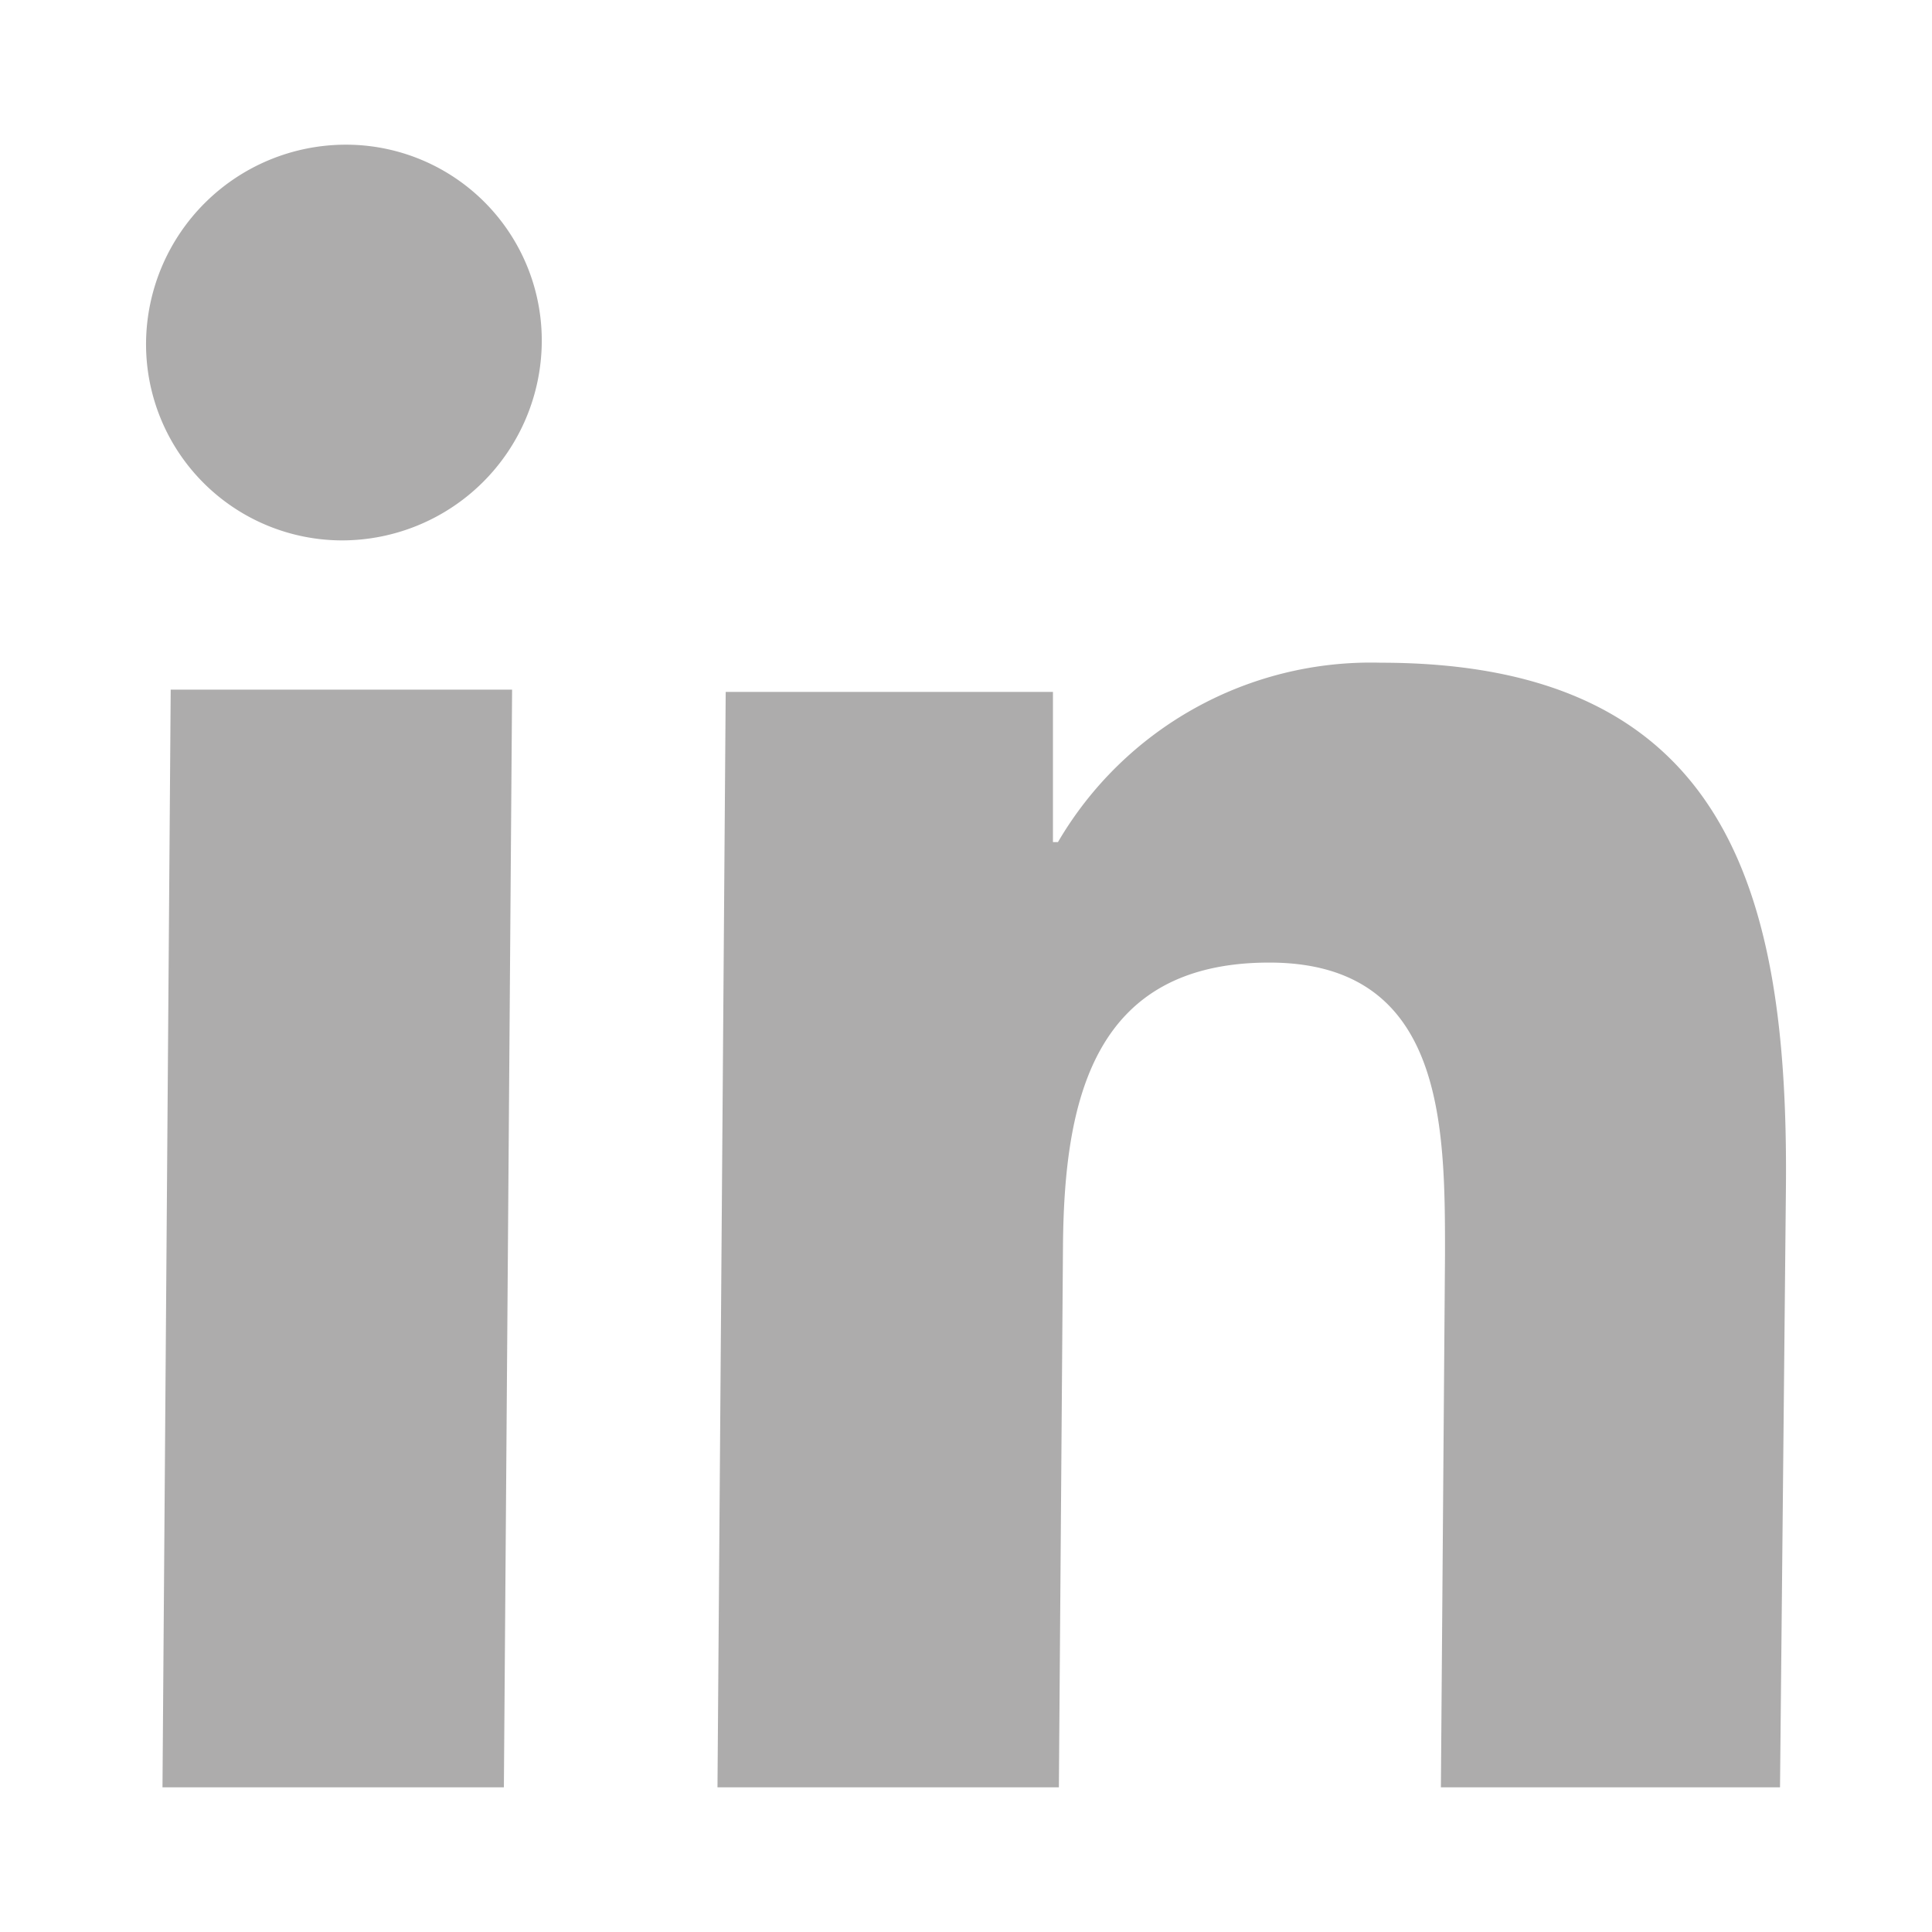
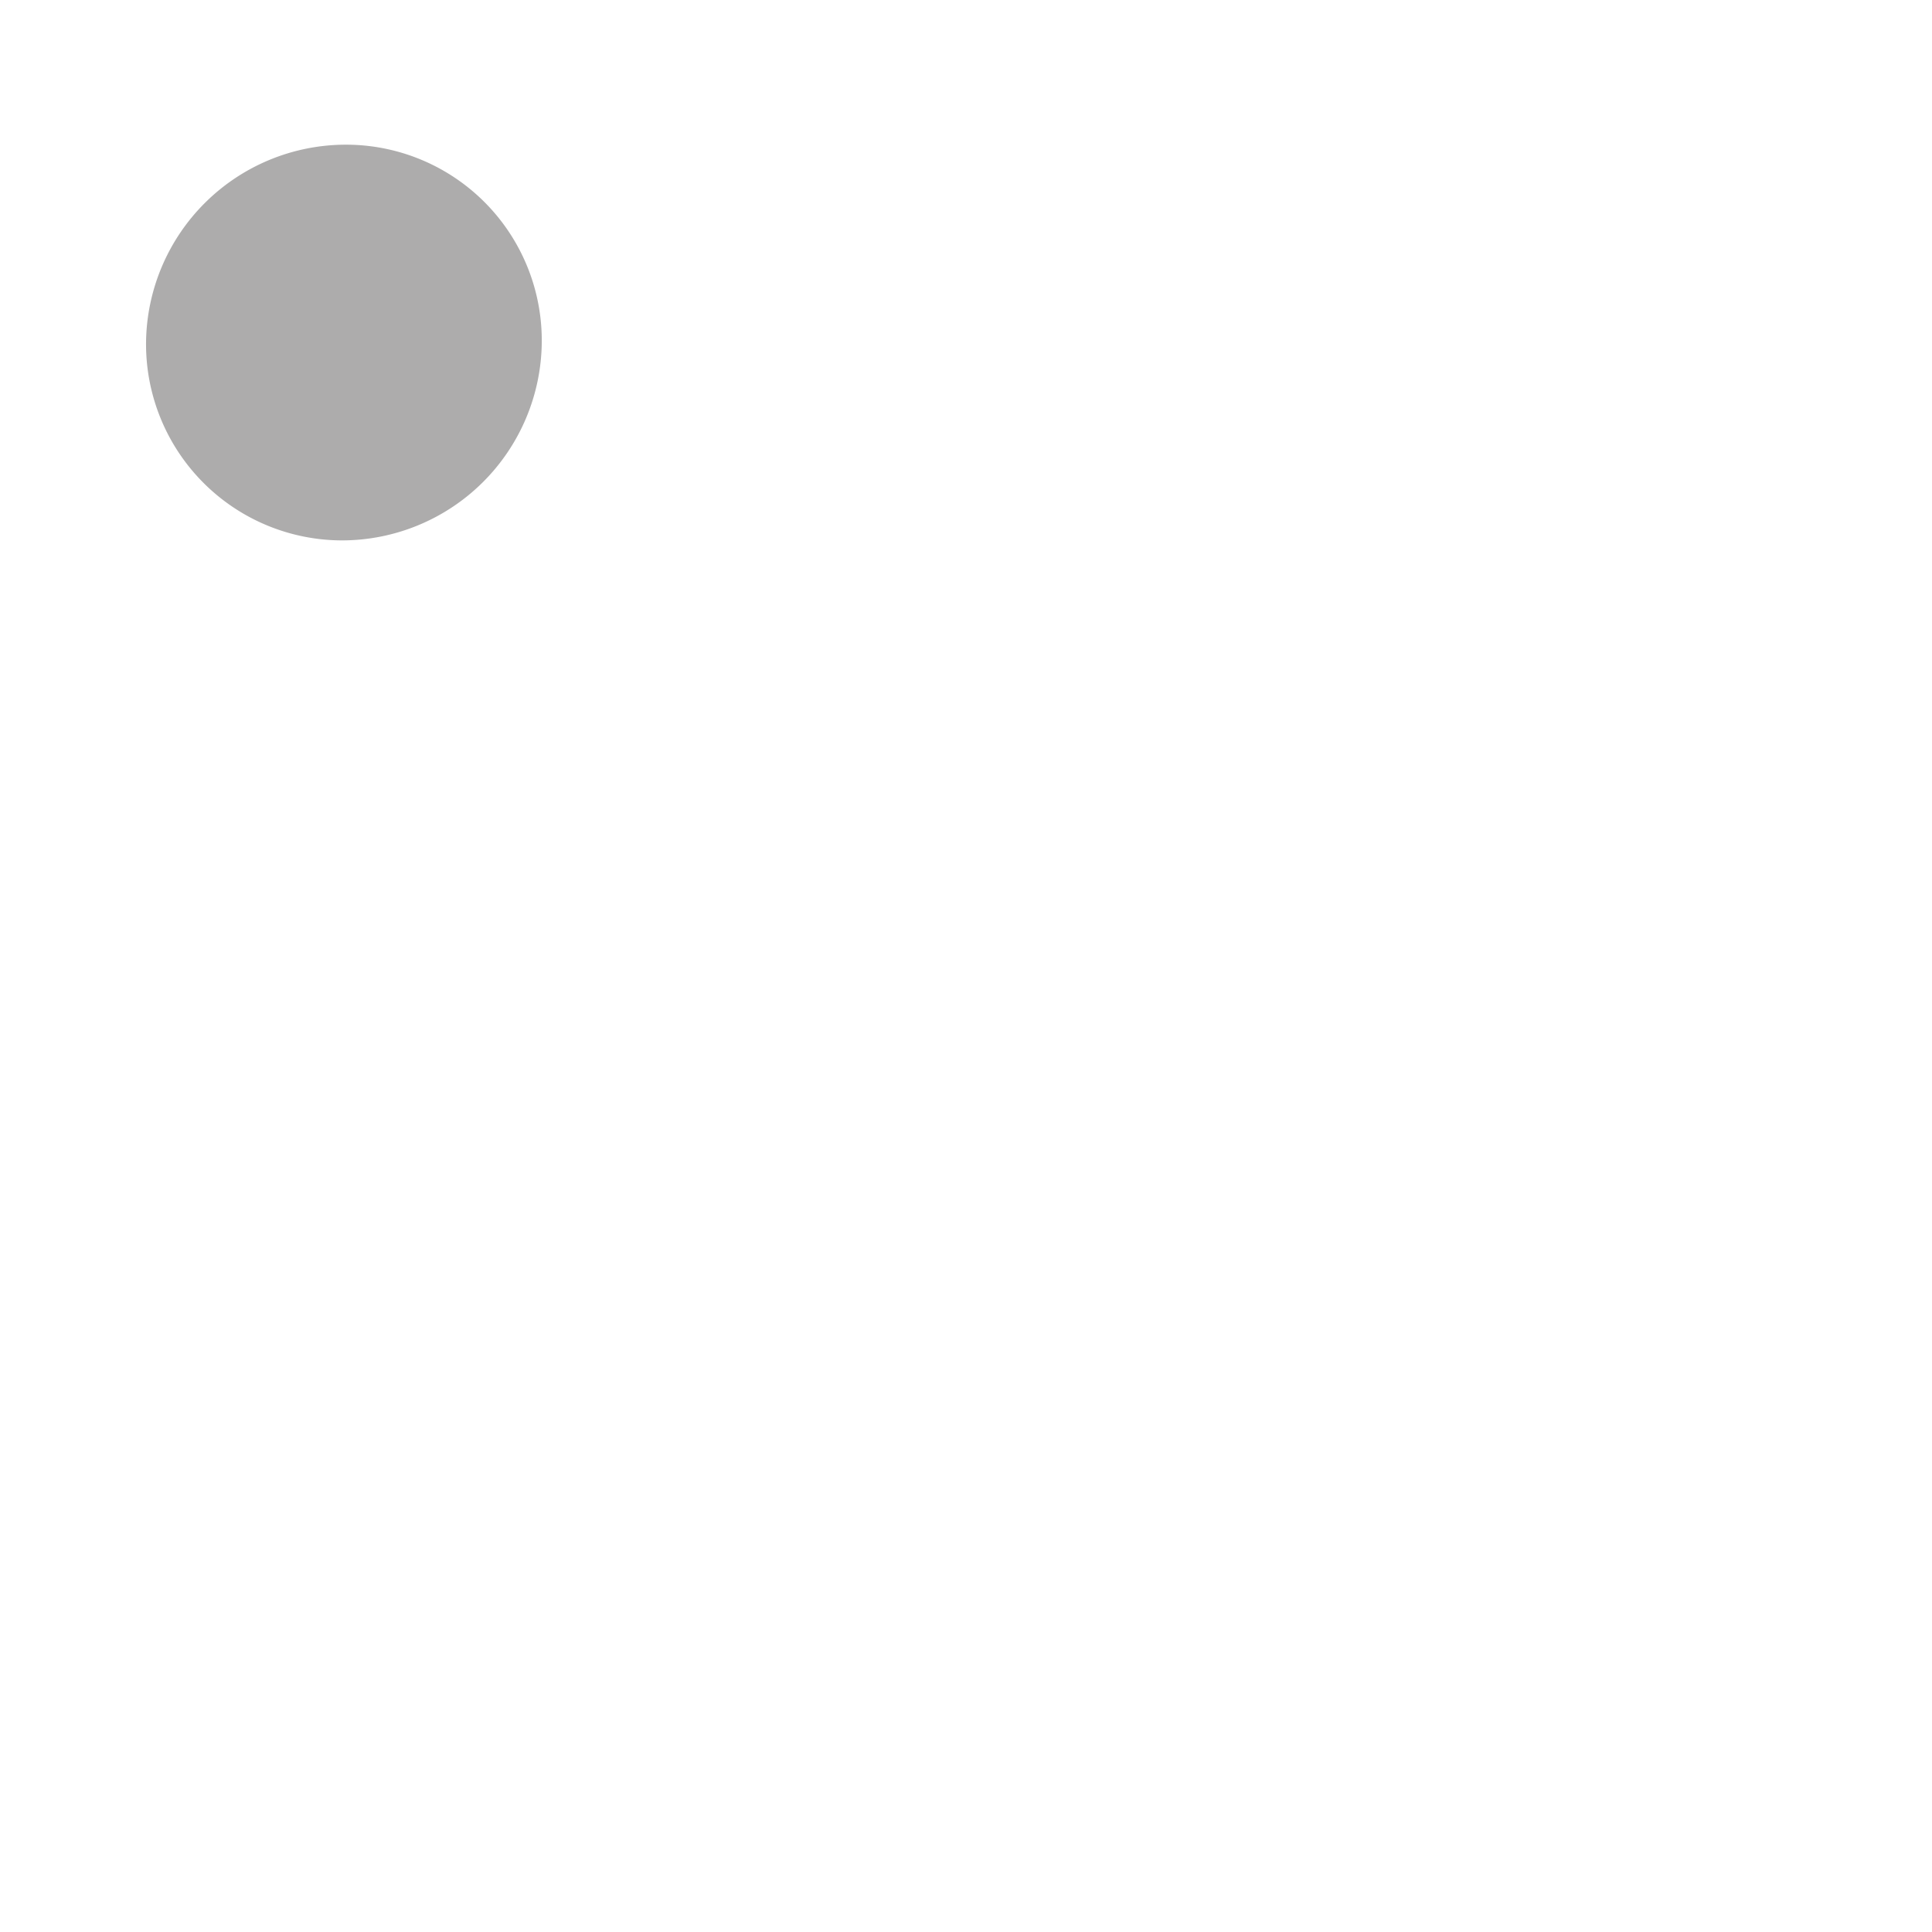
<svg xmlns="http://www.w3.org/2000/svg" id="Layer_1" data-name="Layer 1" viewBox="0 0 42.33 42.33">
  <defs>
    <style>.cls-1{fill:#ADACAC;}</style>
  </defs>
  <title>Linkedin</title>
  <path class="cls-1" d="M7.57,3.17a4.29,4.29,0,0,1,4.3,4.33A4.38,4.38,0,0,1,7.5,11.84,4.3,4.3,0,0,1,3.2,7.5,4.38,4.38,0,0,1,7.57,3.17Z" />
-   <polygon class="cls-1" points="11.22 15.11 11.04 39.16 3.56 39.16 3.74 15.11 11.22 15.11" />
-   <path class="cls-1" d="M30.25,14.52c7.58,0,8.93,5,8.88,11.45L39,39.16H31.57l.09-11.68c0-2.8,0-6.39-3.85-6.39s-4.49,3-4.52,6.18L23.2,39.16H15.72l.18-24h7.17l0,3.29h.11A7.94,7.94,0,0,1,30.25,14.52Z" />
</svg>